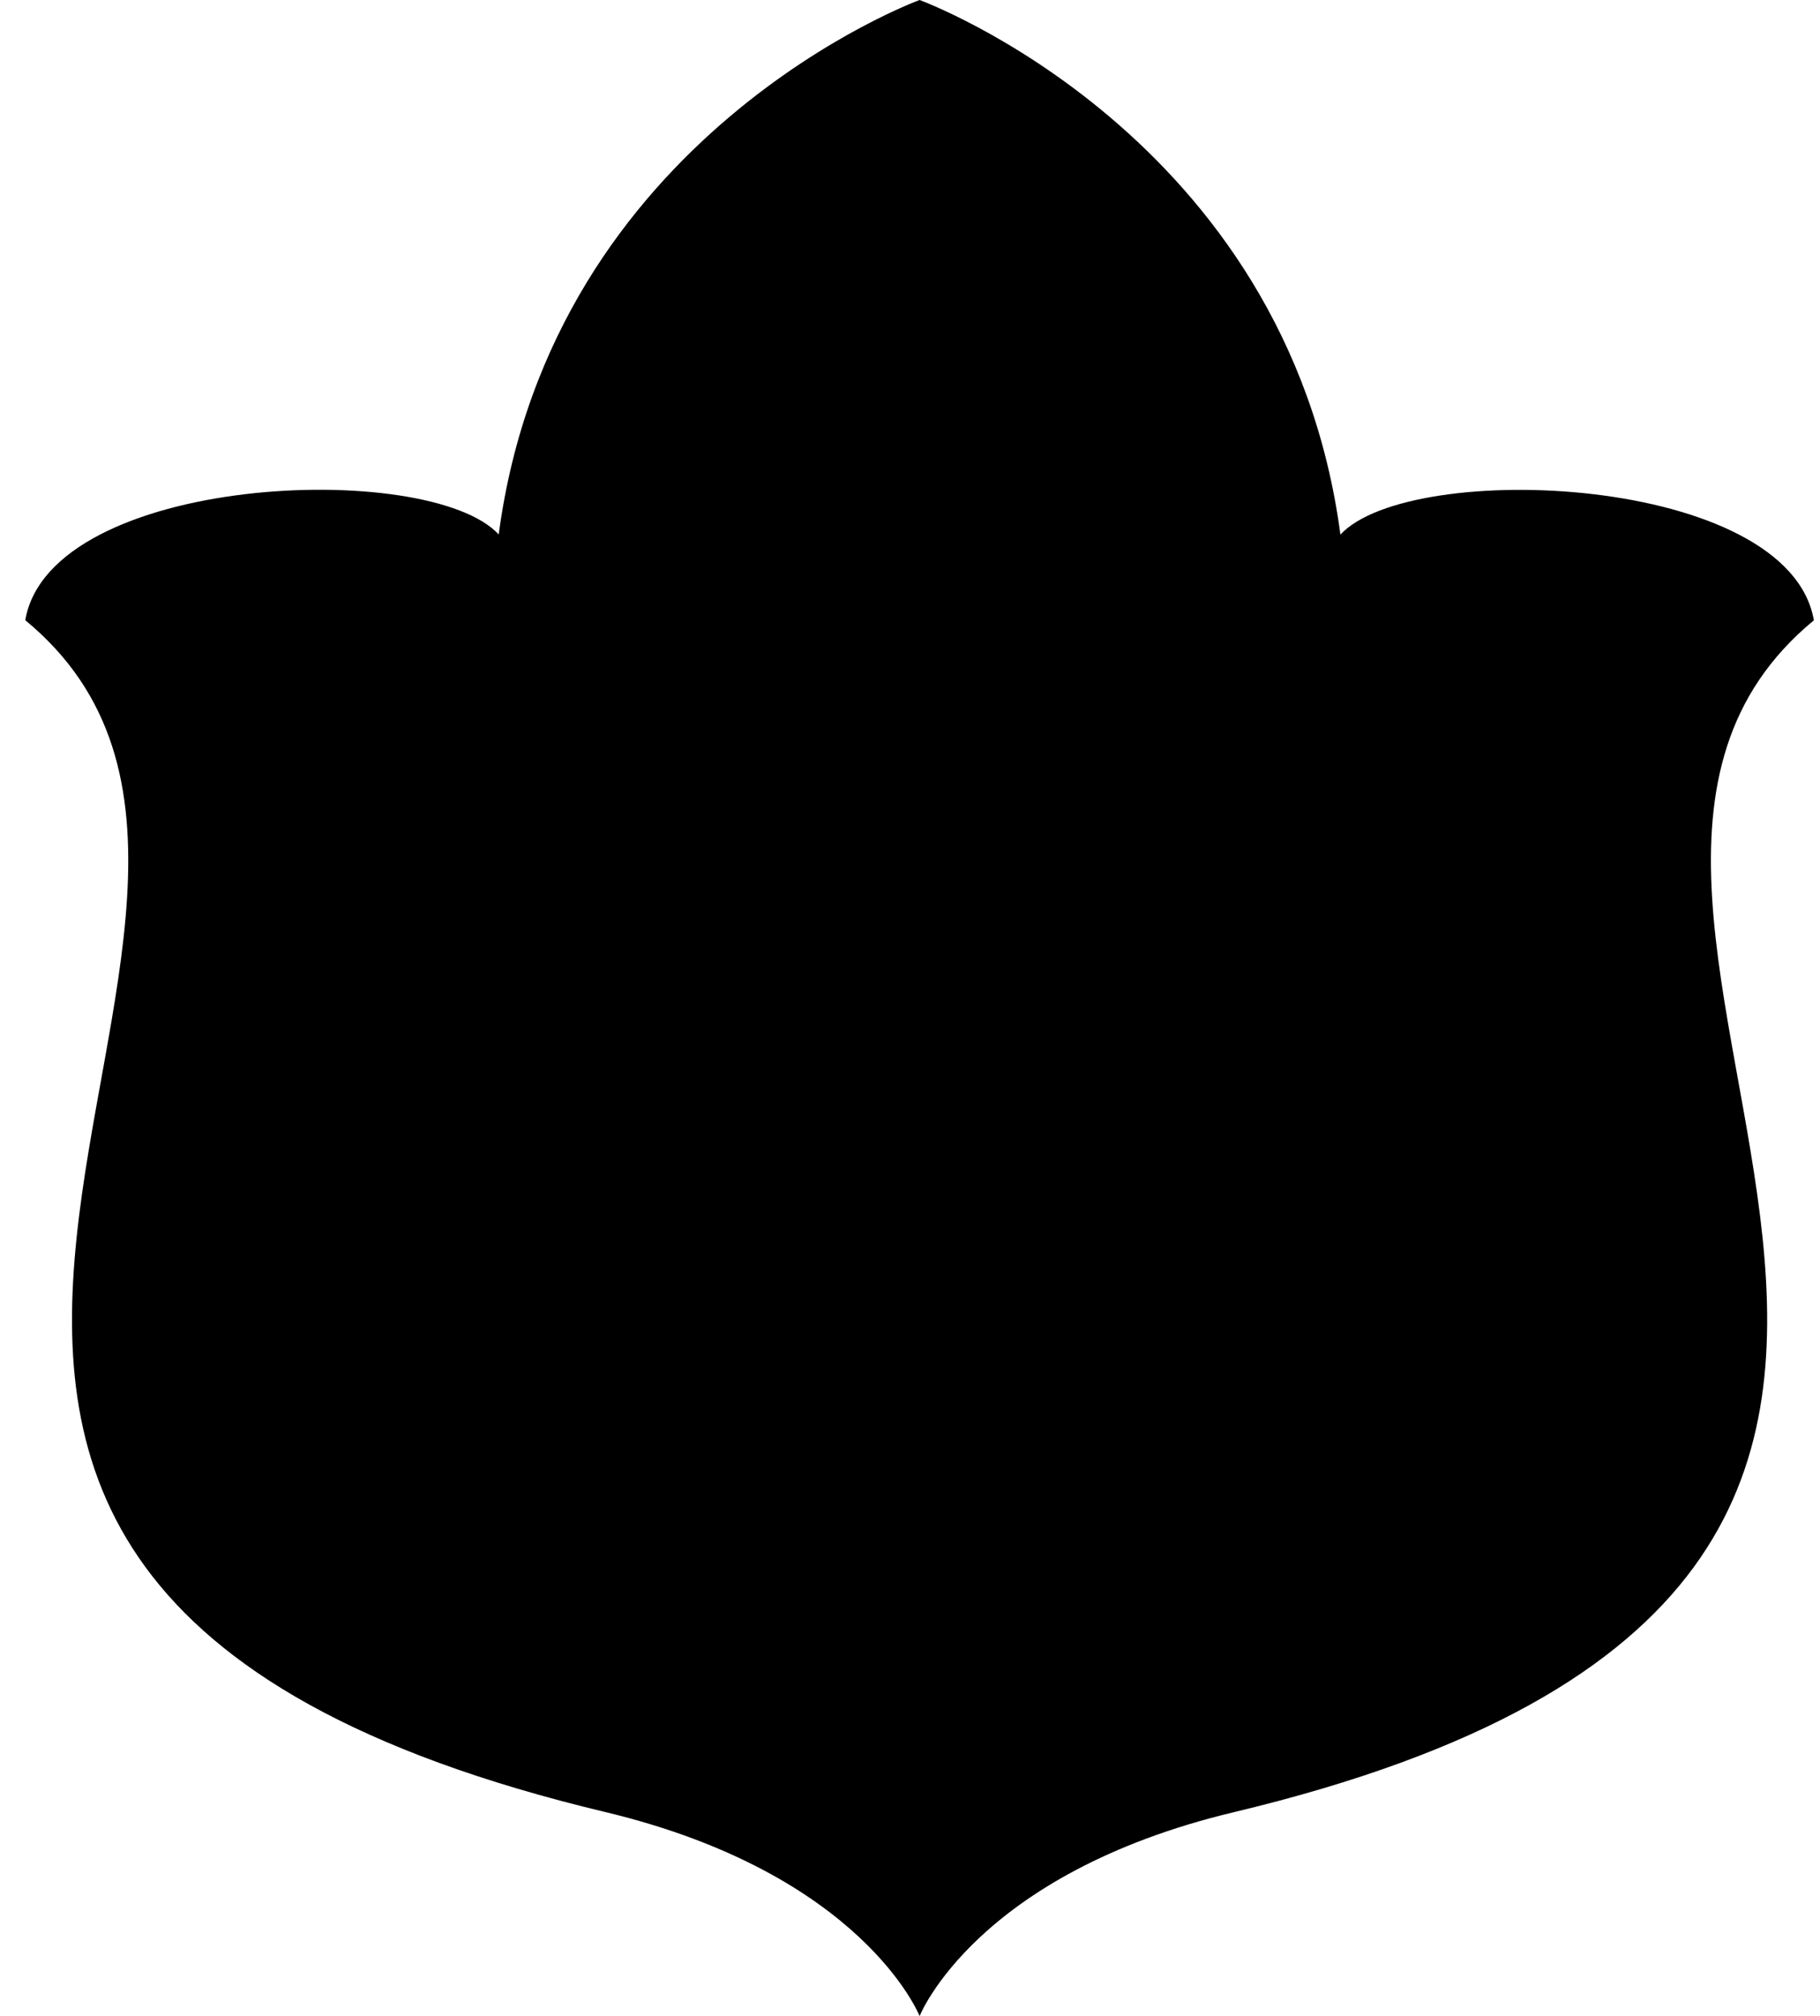
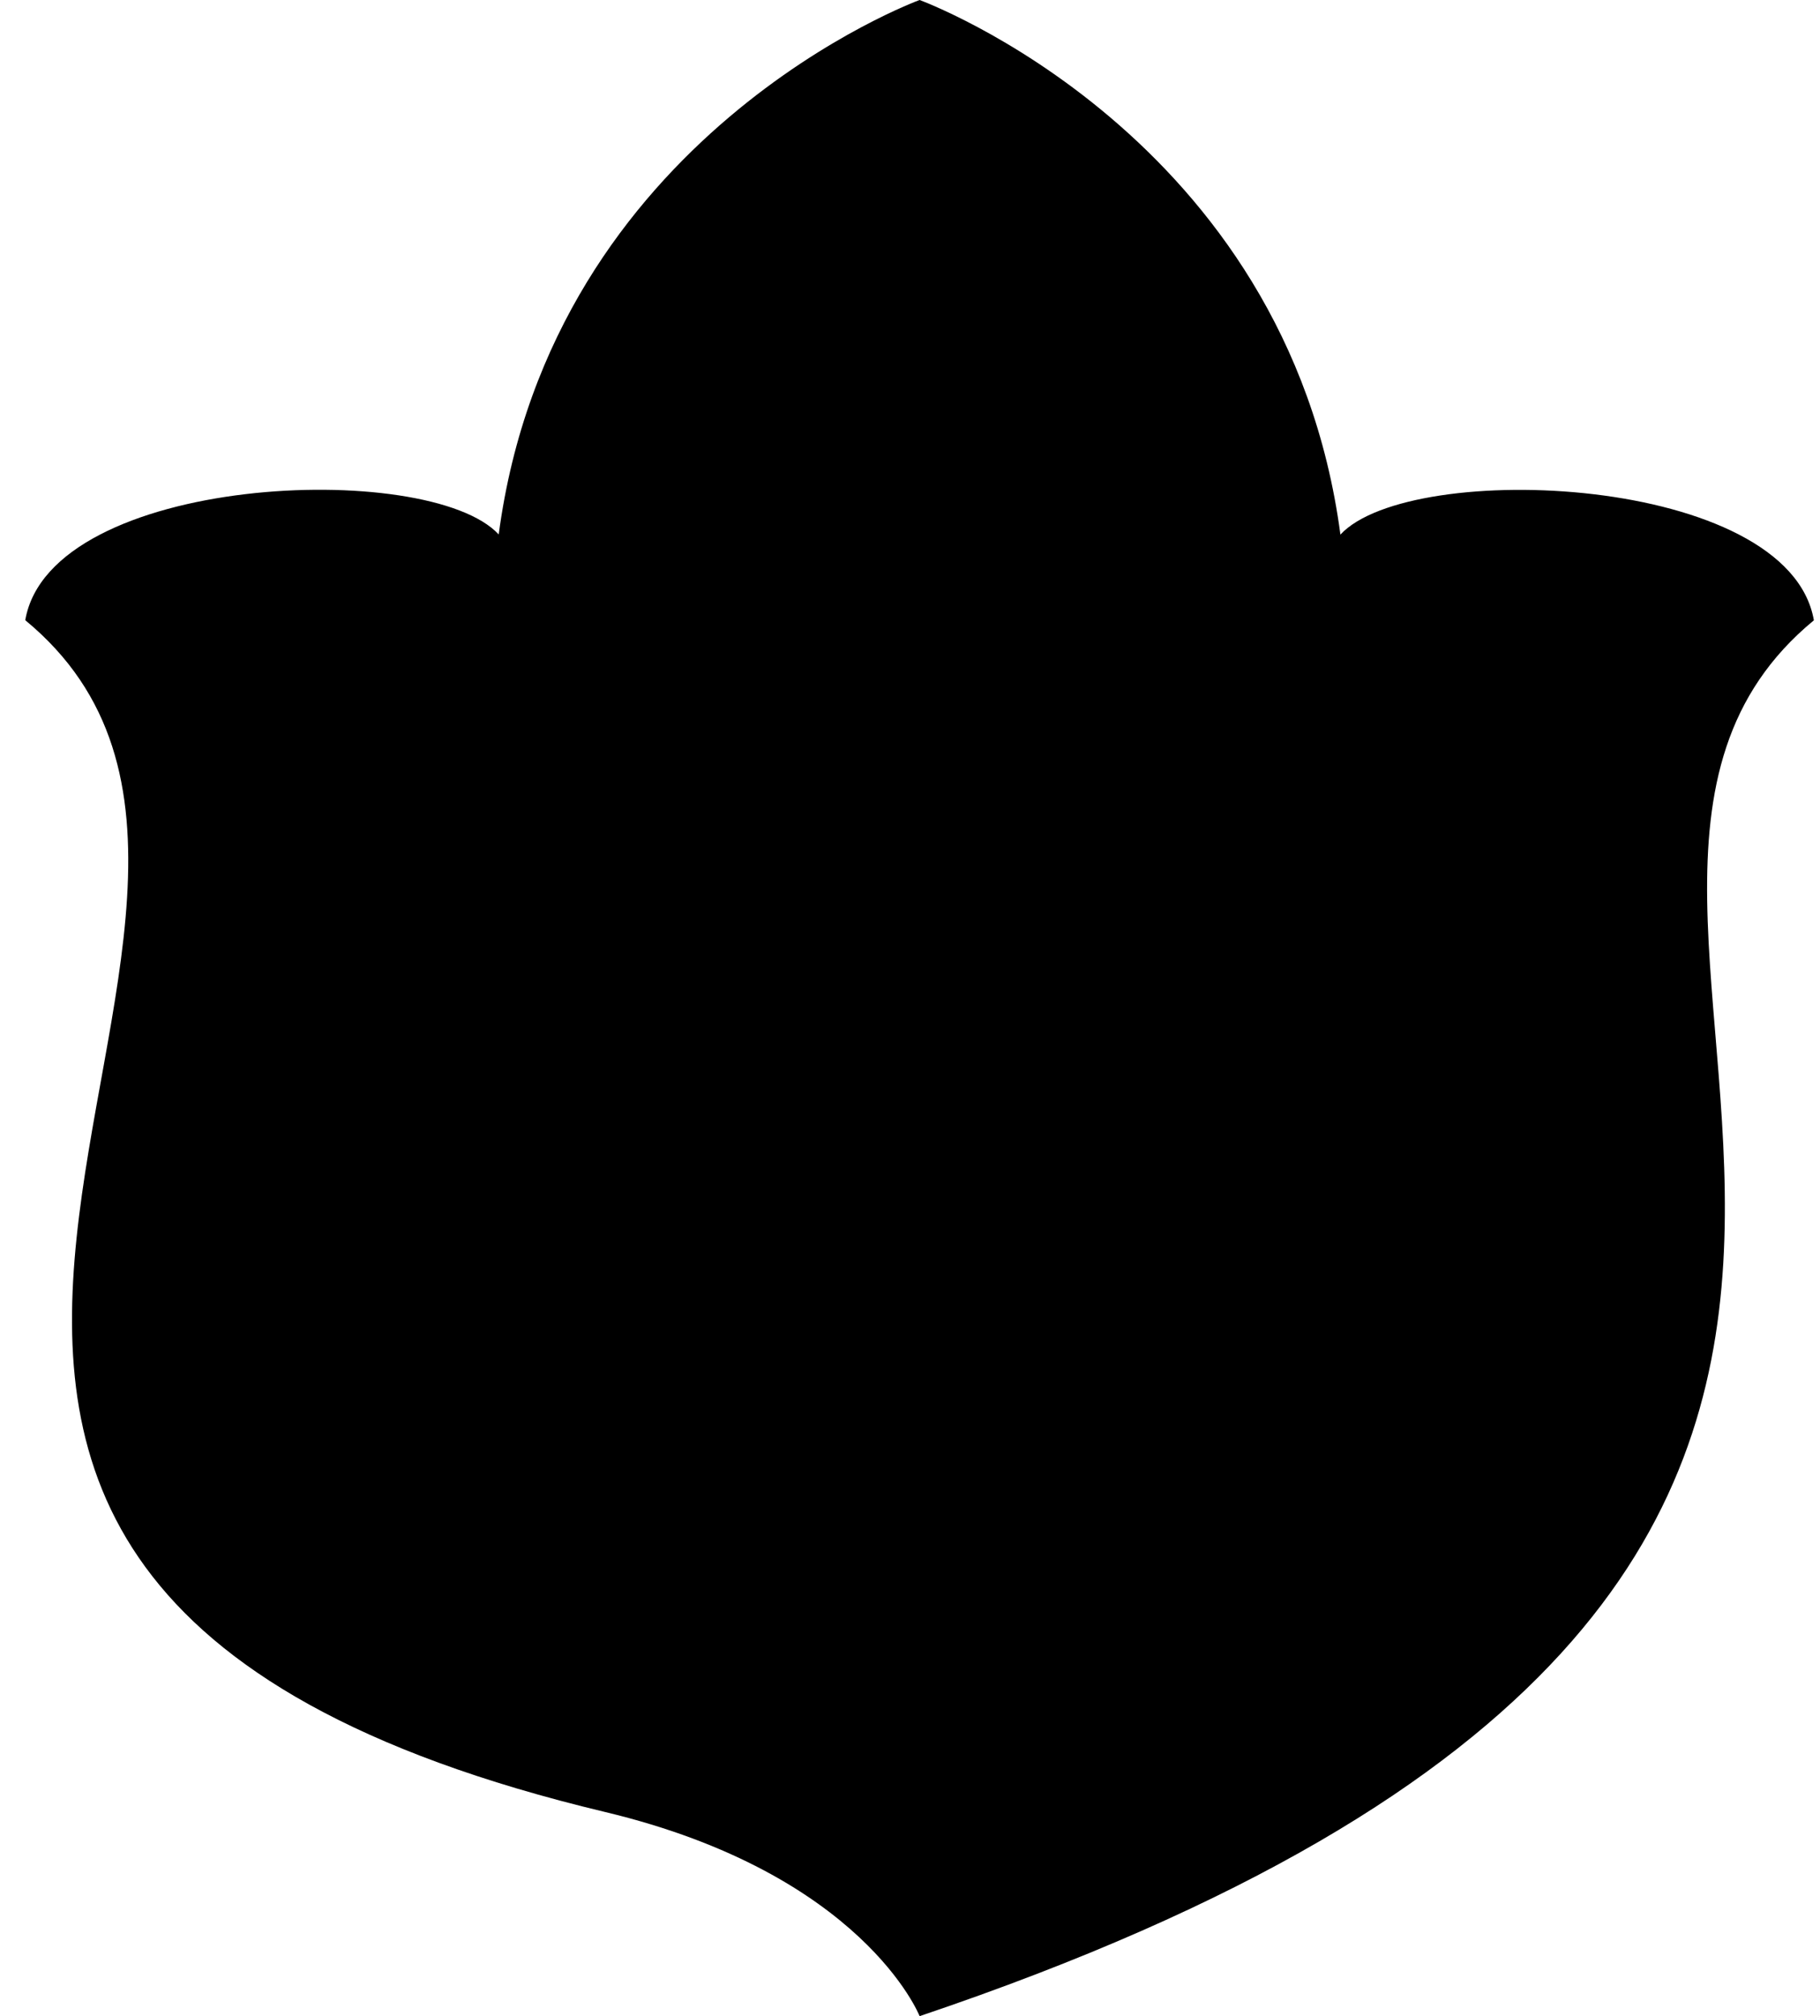
<svg xmlns="http://www.w3.org/2000/svg" width="65" height="72" viewBox="0 0 65 72" fill="none">
-   <path d="M32.842 72C32.842 72 34.845 66.916 44.072 64.714C79.58 56.231 52 32.688 64.781 22.152C63.878 16.938 50.378 16.383 47.872 19.091C45.974 4.799 32.842 0 32.842 0C32.842 0 19.708 4.799 17.811 19.086C15.305 16.378 1.805 16.938 0.902 22.148C13.688 32.688 -13.897 56.226 21.611 64.709C30.833 66.916 32.842 71.995 32.842 71.995V72Z" fill="black" />
+   <path d="M32.842 72C79.58 56.231 52 32.688 64.781 22.152C63.878 16.938 50.378 16.383 47.872 19.091C45.974 4.799 32.842 0 32.842 0C32.842 0 19.708 4.799 17.811 19.086C15.305 16.378 1.805 16.938 0.902 22.148C13.688 32.688 -13.897 56.226 21.611 64.709C30.833 66.916 32.842 71.995 32.842 71.995V72Z" fill="black" />
</svg>